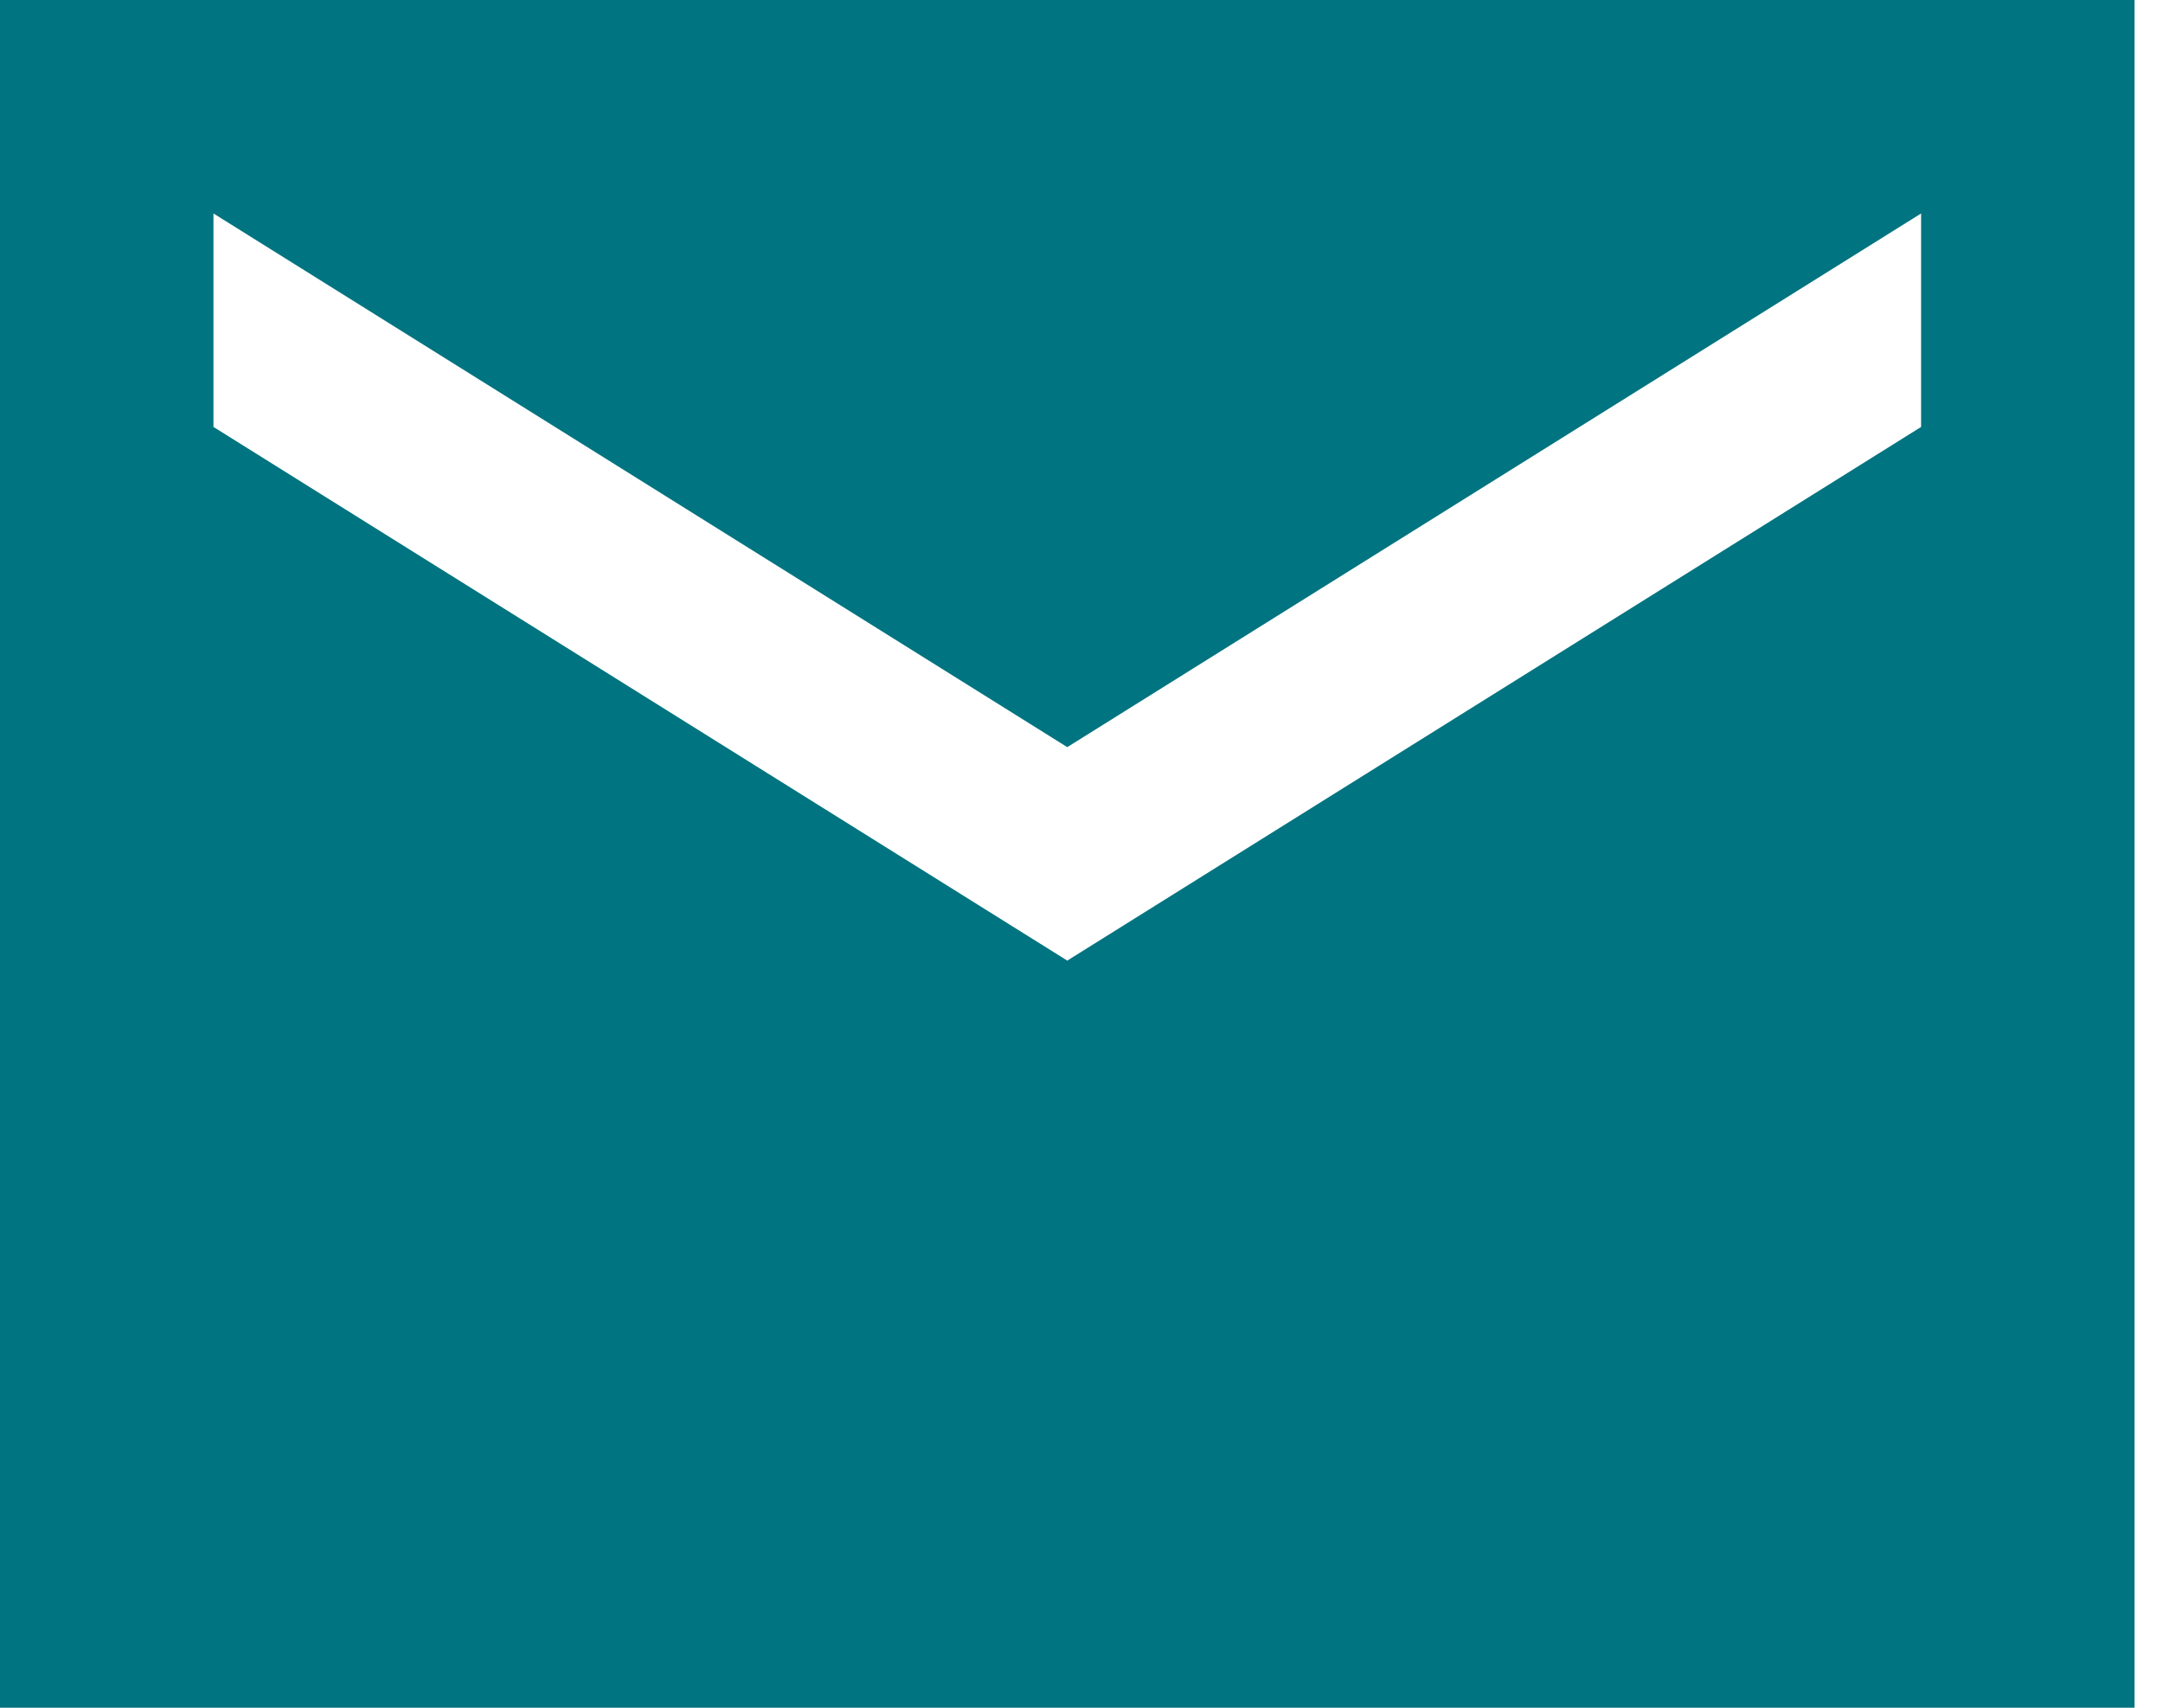
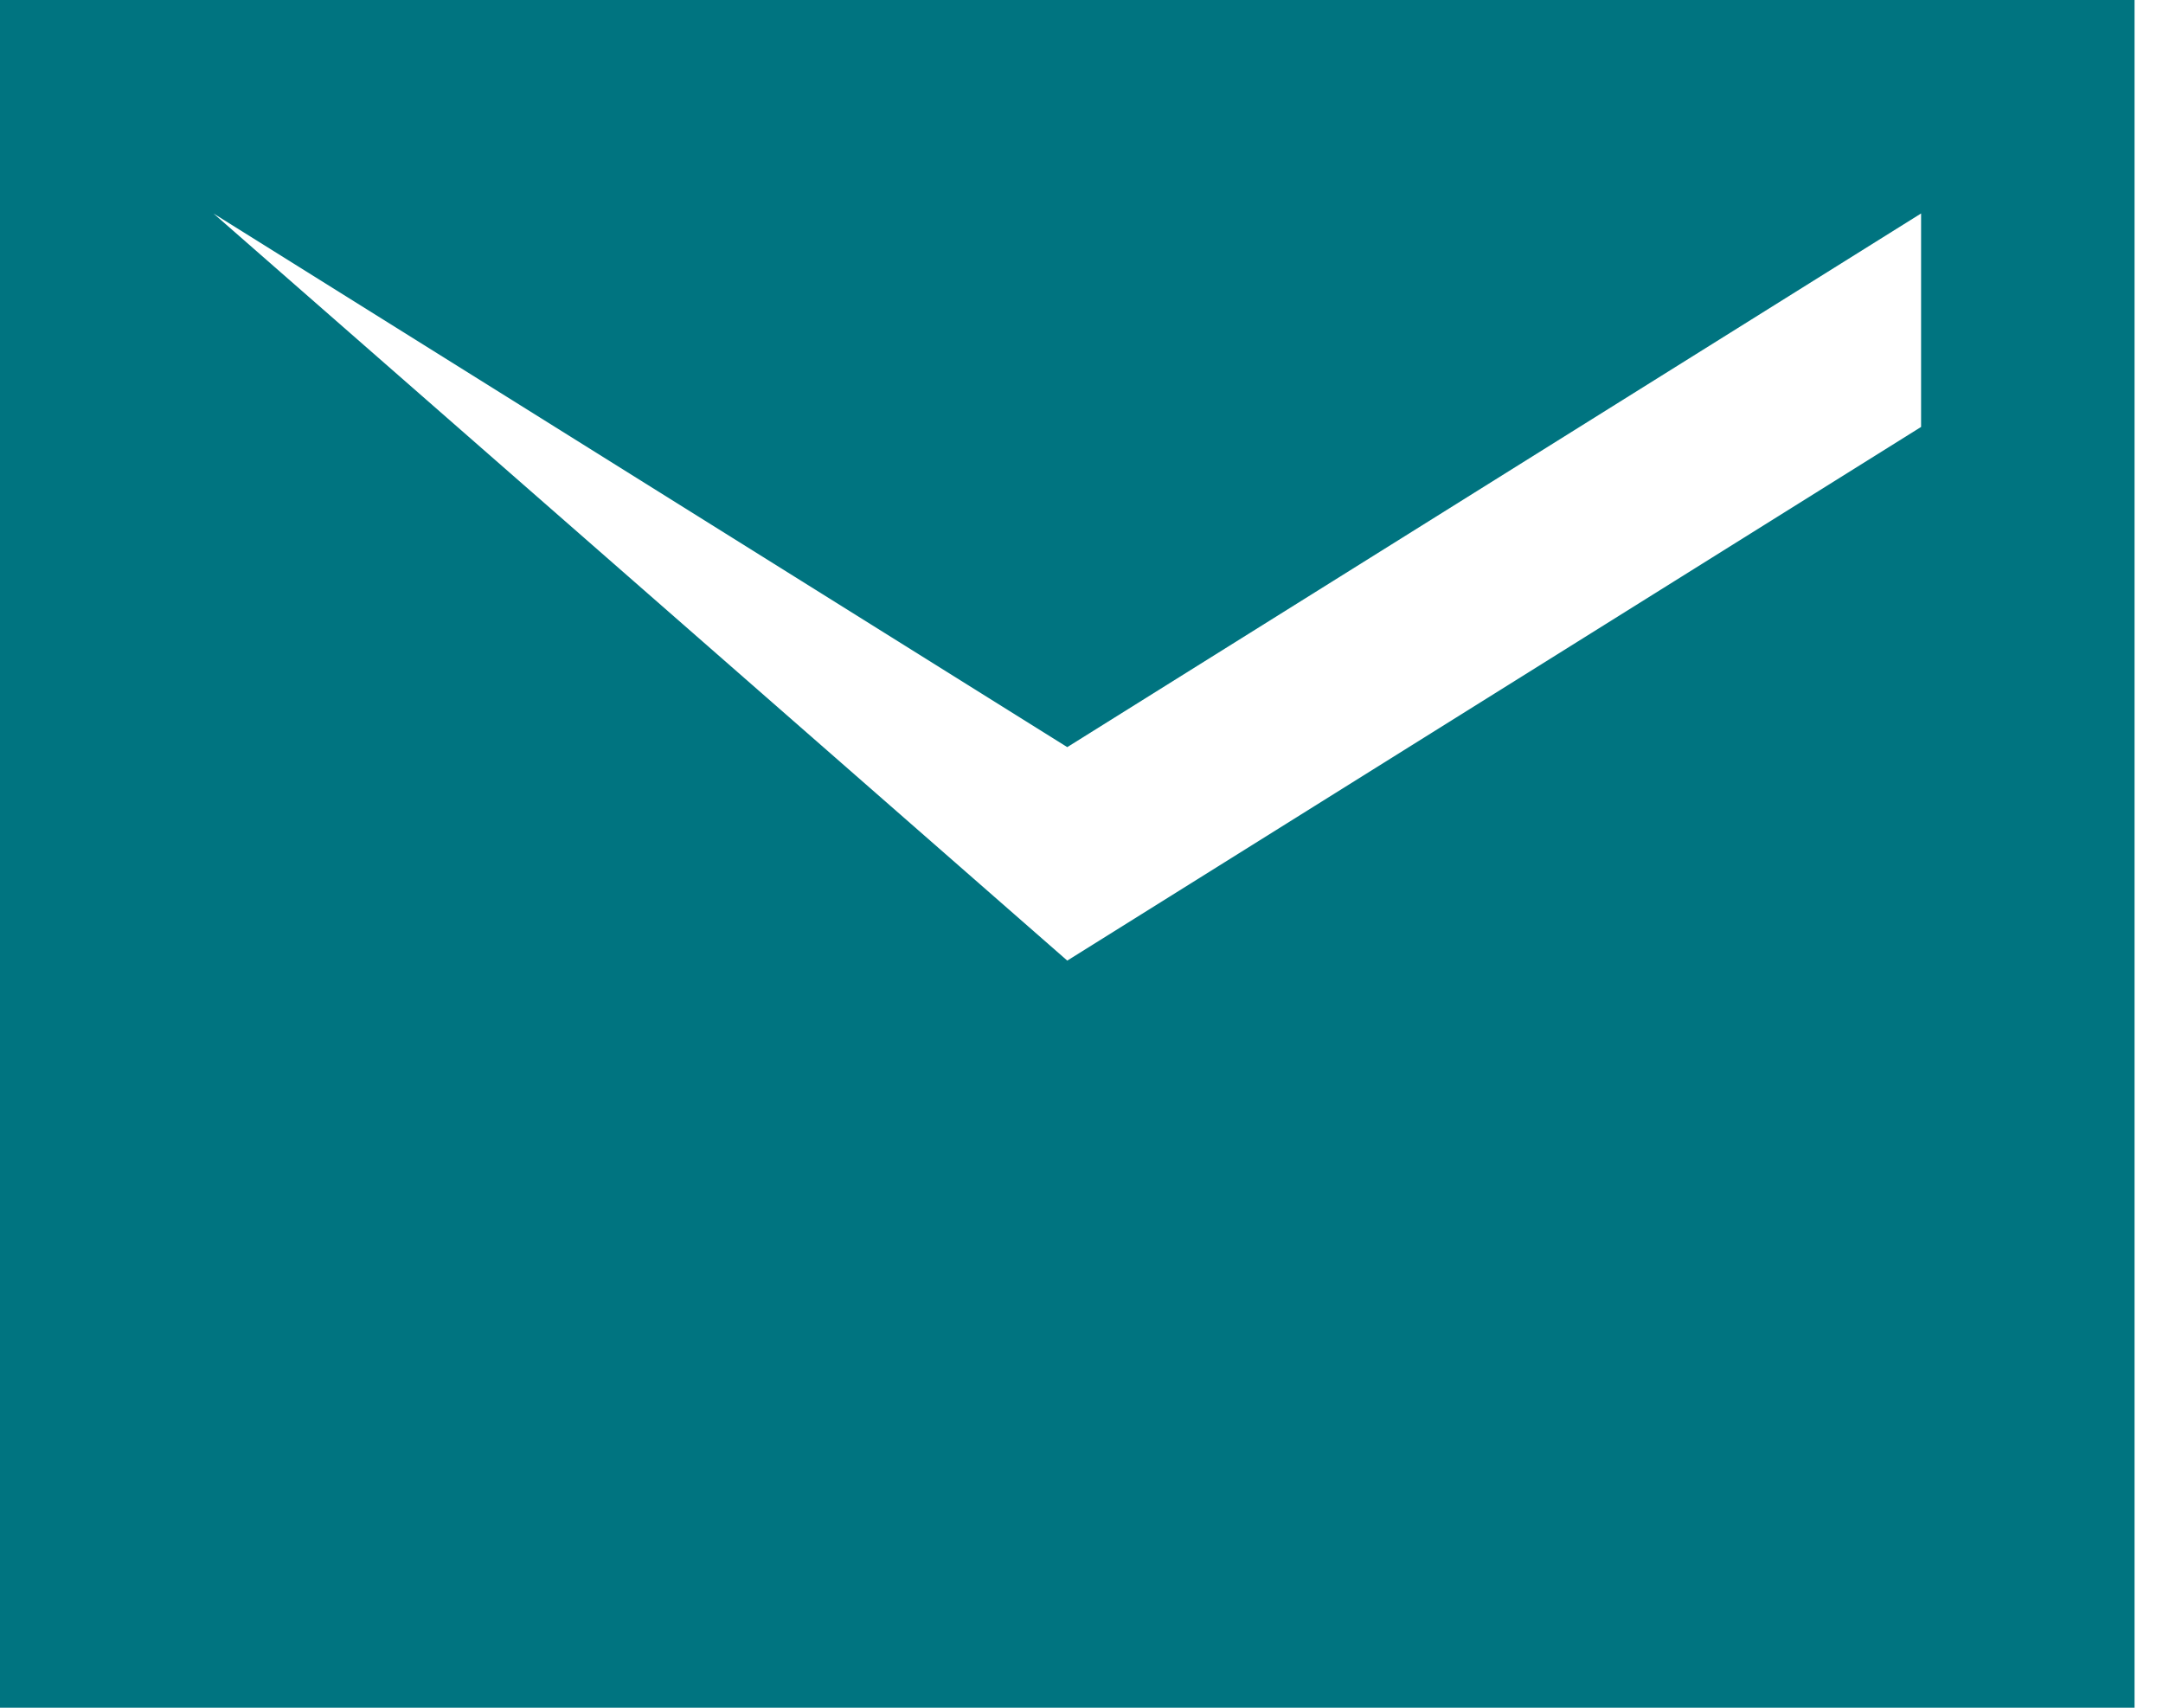
<svg xmlns="http://www.w3.org/2000/svg" width="38" height="30" viewBox="0 0 38 30" fill="none">
-   <path fill-rule="evenodd" clip-rule="evenodd" d="M0 0H37.5V30H0V0ZM18.75 16.875L33.75 7.5V3.75L18.75 13.125L3.75 3.75V7.5L18.75 16.875Z" fill="#007480" />
+   <path fill-rule="evenodd" clip-rule="evenodd" d="M0 0H37.5V30H0V0ZM18.75 16.875L33.75 7.5V3.75L18.75 13.125L3.75 3.75L18.75 16.875Z" fill="#007480" />
</svg>